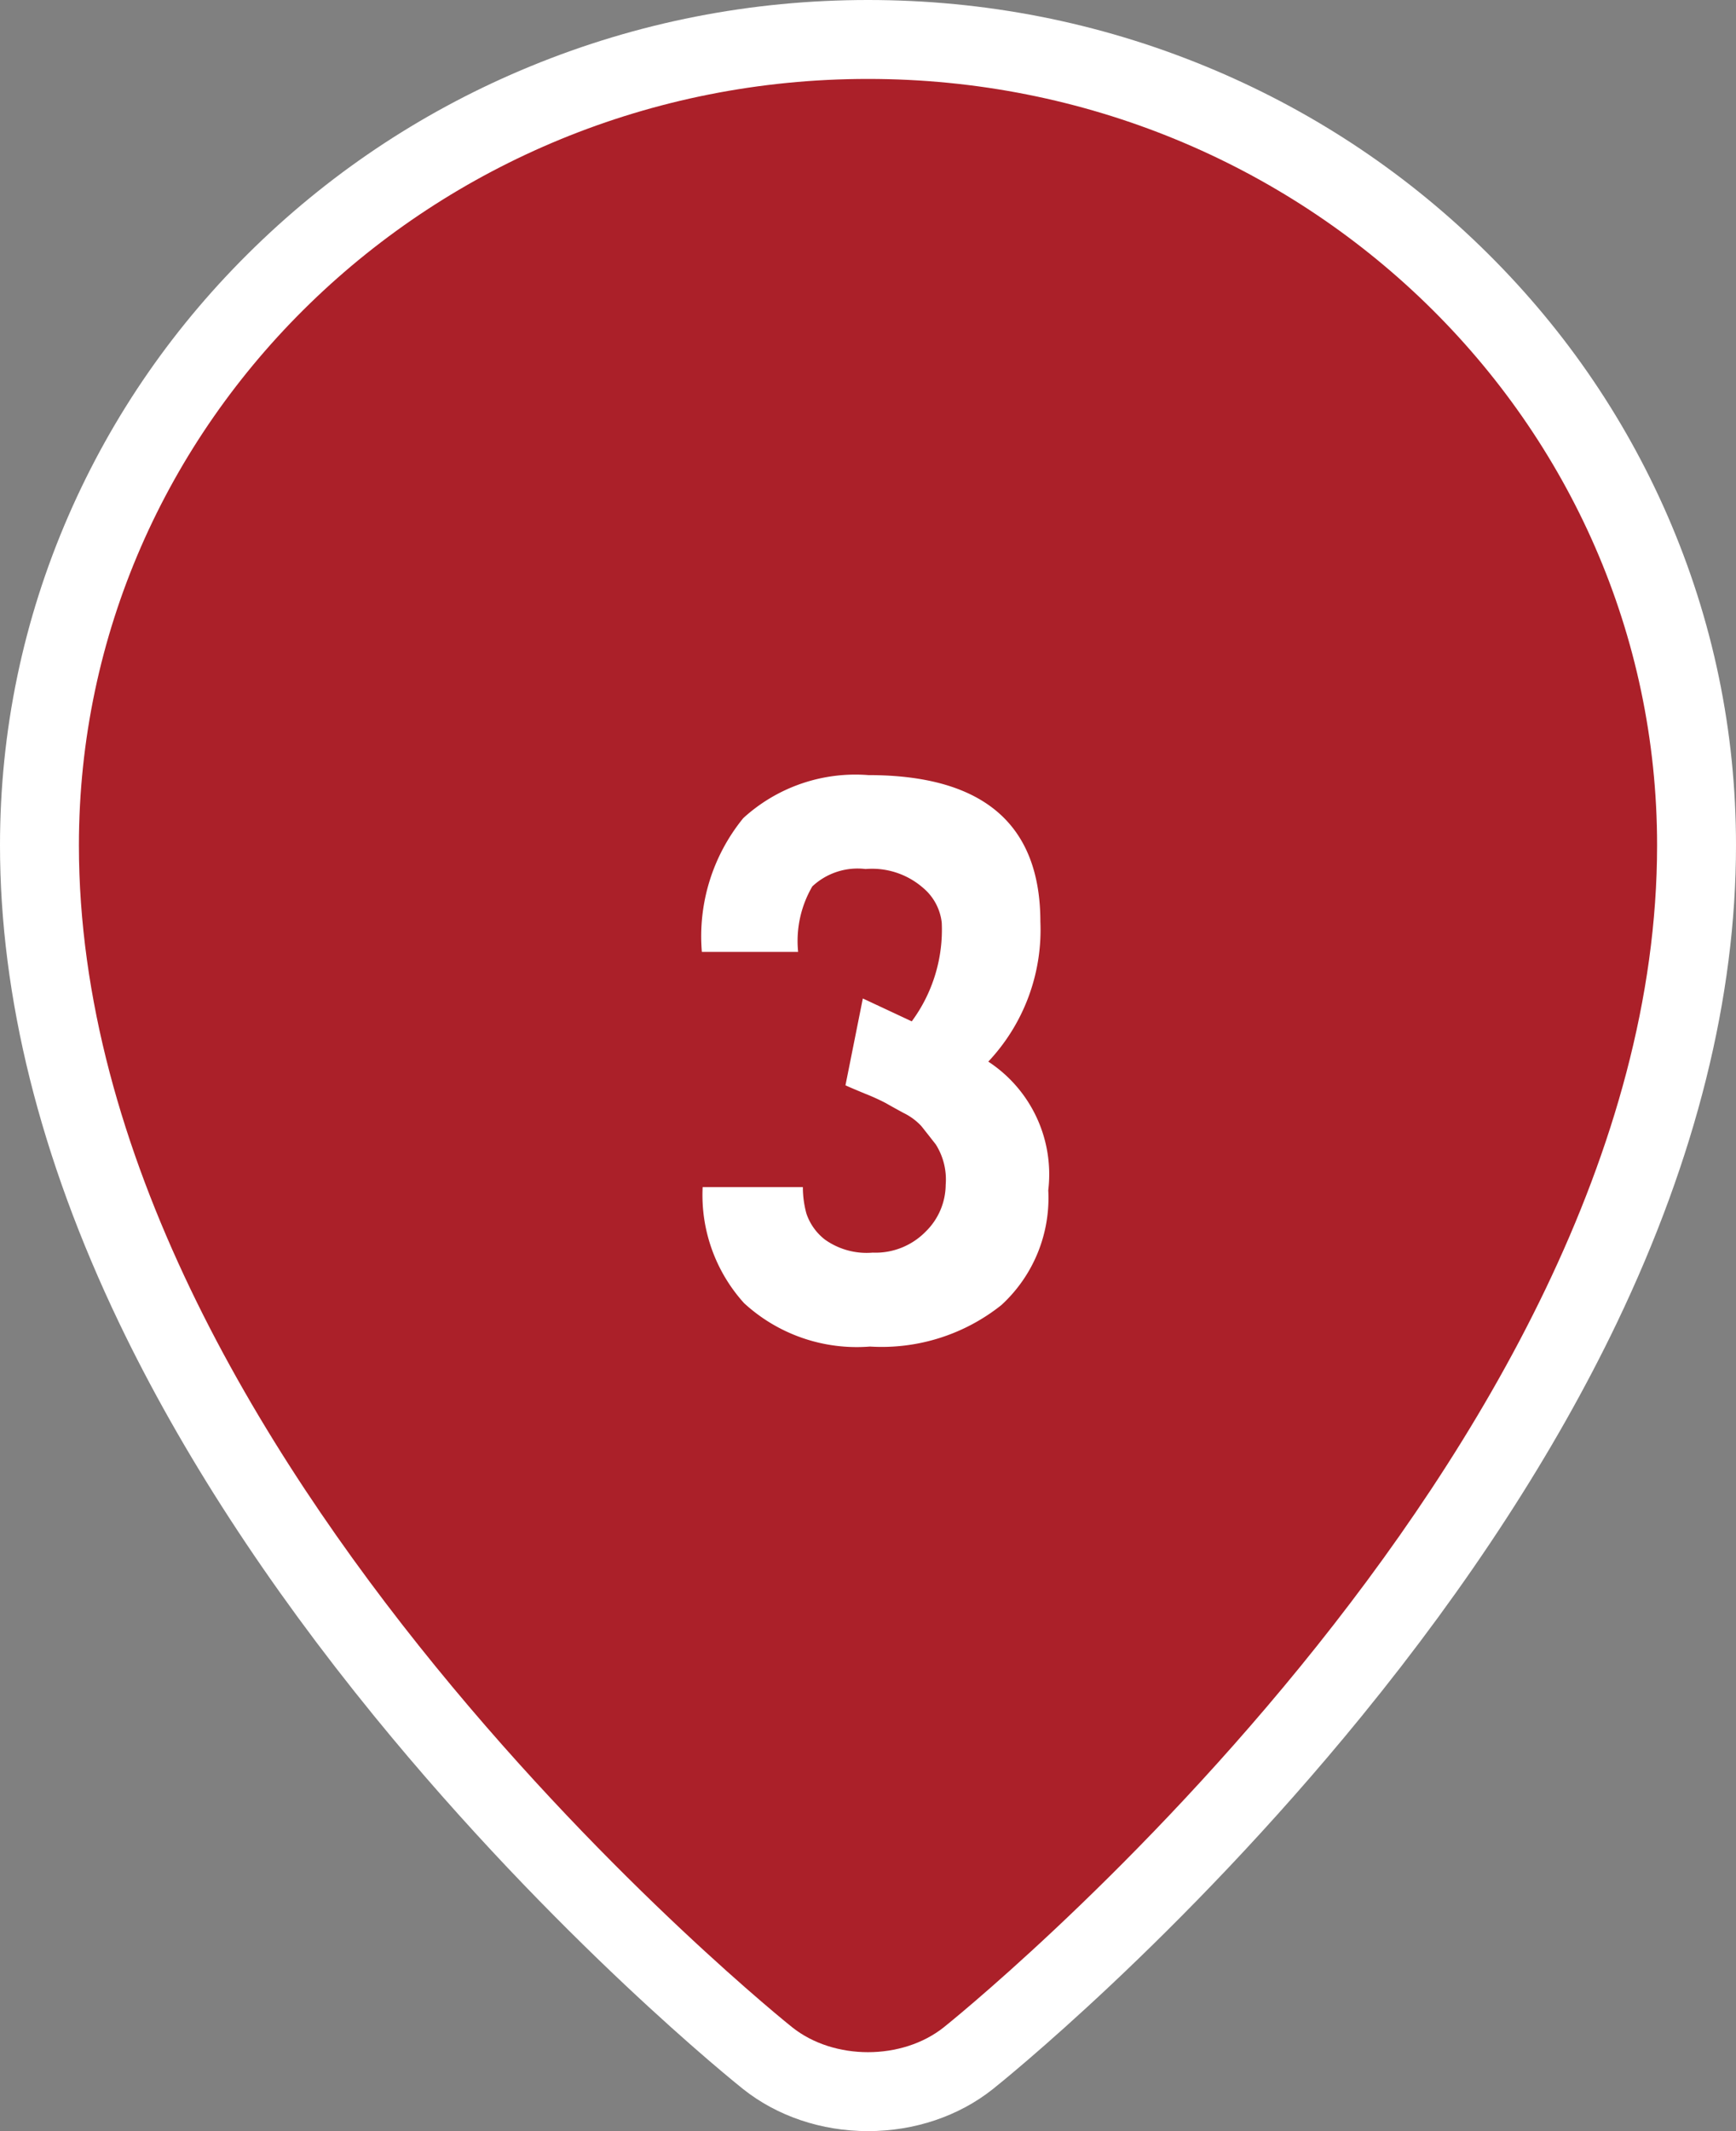
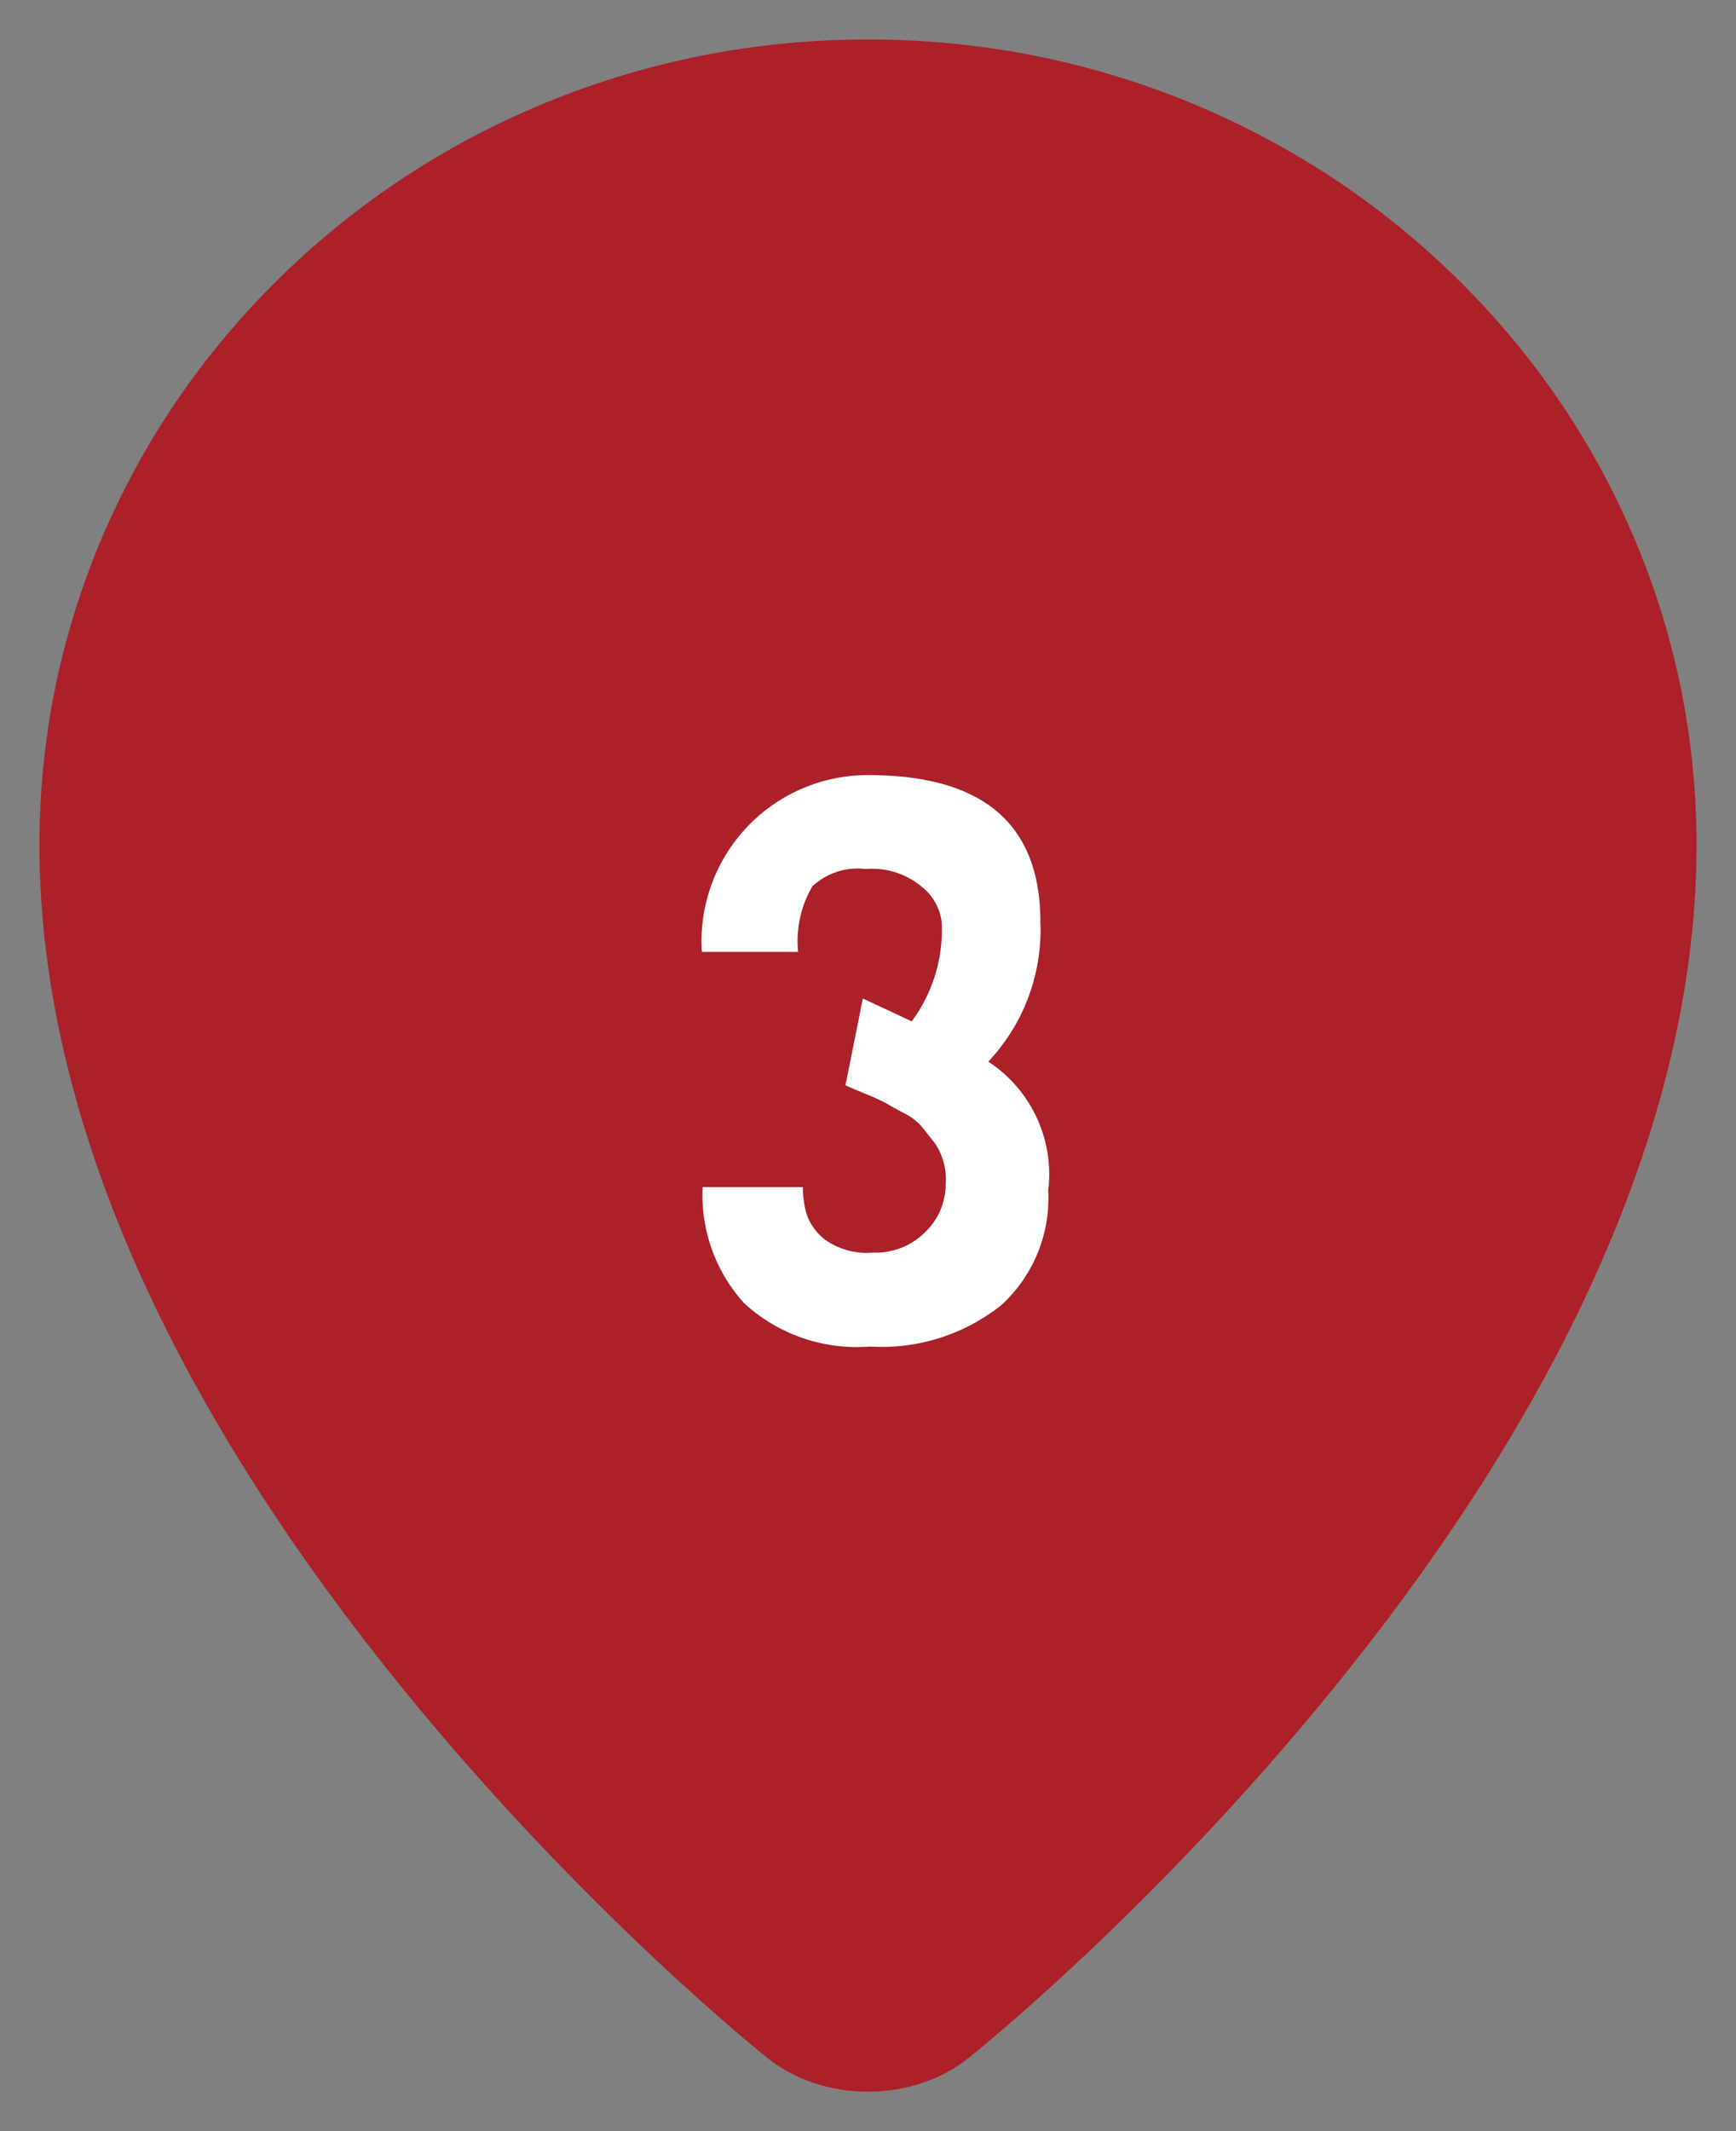
<svg xmlns="http://www.w3.org/2000/svg" width="44" height="54" viewBox="0 0 44 54">
  <rect x="0" y="0" width="44" height="54" fill="#808080" stroke="none" />
  <g id="グループ_3705" data-name="グループ 3705" transform="translate(-870.349 -537.294)">
    <g id="コンポーネント_59_90" data-name="コンポーネント 59 – 90" transform="translate(872.349 539.294)">
      <g id="パス_9326" data-name="パス 9326" transform="translate(-57.151)" fill="#ab2029">
        <path d="M 77.151 51 C 76.198 51 75.294 50.698 74.607 50.151 C 74.419 50.001 69.951 46.42 65.416 40.857 C 62.741 37.577 60.608 34.291 59.074 31.091 C 57.134 27.043 56.151 23.116 56.151 19.419 C 56.151 16.659 56.708 13.981 57.806 11.461 C 58.866 9.028 60.382 6.845 62.312 4.97 C 64.241 3.098 66.486 1.628 68.986 0.601 C 71.573 -0.461 74.32 -1 77.151 -1 C 79.982 -1 82.729 -0.461 85.316 0.601 C 87.816 1.628 90.061 3.098 91.99 4.97 C 93.92 6.845 95.436 9.028 96.496 11.461 C 97.594 13.982 98.151 16.659 98.151 19.419 C 98.151 23.116 97.168 27.043 95.228 31.091 C 93.694 34.291 91.561 37.577 88.886 40.857 C 84.351 46.42 79.883 50.001 79.695 50.151 C 79.008 50.698 78.104 51 77.151 51 Z" stroke="none" />
-         <path d="M 77.151 0 C 66.105 0 57.151 8.694 57.151 19.419 C 57.151 34.968 75.23 49.369 75.23 49.369 C 76.287 50.21 78.015 50.21 79.072 49.369 C 79.072 49.369 97.151 34.968 97.151 19.419 C 97.151 8.694 88.197 0 77.151 0 M 77.151 -2 C 80.113 -2 82.988 -1.436 85.696 -0.324 C 88.314 0.751 90.666 2.291 92.686 4.253 C 94.711 6.218 96.301 8.509 97.413 11.061 C 98.566 13.709 99.151 16.521 99.151 19.419 C 99.151 23.267 98.134 27.339 96.13 31.523 C 94.562 34.794 92.386 38.147 89.661 41.489 C 85.059 47.134 80.509 50.781 80.318 50.933 C 79.454 51.621 78.33 52 77.151 52 C 75.972 52 74.848 51.621 73.984 50.933 C 73.793 50.781 69.243 47.134 64.64 41.489 C 61.916 38.147 59.74 34.794 58.172 31.523 C 56.167 27.339 55.151 23.267 55.151 19.419 C 55.151 16.521 55.736 13.709 56.889 11.061 C 58.001 8.509 59.591 6.218 61.616 4.253 C 63.636 2.291 65.988 0.751 68.606 -0.324 C 71.314 -1.436 74.189 -2 77.151 -2 Z" stroke="none" fill="#fff" />
      </g>
-       <path id="パス_83459" data-name="パス 83459" d="M-.57-6.5l.44-2.2,1.24.58a3.908,3.908,0,0,0,.76-2.5,1.341,1.341,0,0,0-.47-.88,1.965,1.965,0,0,0-1.46-.48,1.68,1.68,0,0,0-1.35.44,2.746,2.746,0,0,0-.36,1.66H-4.21a4.736,4.736,0,0,1,1.05-3.39A4.212,4.212,0,0,1,.01-14.36q4.36,0,4.36,3.72A4.868,4.868,0,0,1,3.05-7.1,3.413,3.413,0,0,1,4.57-3.84,3.679,3.679,0,0,1,3.38-.93,4.865,4.865,0,0,1,.05.12,4.218,4.218,0,0,1-3.14-.98,4.081,4.081,0,0,1-4.19-3.92h2.54a2.535,2.535,0,0,0,.09.67,1.4,1.4,0,0,0,.47.66,1.823,1.823,0,0,0,1.21.33,1.775,1.775,0,0,0,1.34-.53,1.675,1.675,0,0,0,.51-1.19A1.662,1.662,0,0,0,1.72-5q-.25-.32-.37-.47A1.527,1.527,0,0,0,.9-5.8Q.57-5.98.45-6.05a5.527,5.527,0,0,0-.53-.24Q-.49-6.46-.57-6.5Z" transform="translate(19.999 32)" fill="#fff" />
+       <path id="パス_83459" data-name="パス 83459" d="M-.57-6.5l.44-2.2,1.24.58a3.908,3.908,0,0,0,.76-2.5,1.341,1.341,0,0,0-.47-.88,1.965,1.965,0,0,0-1.46-.48,1.68,1.68,0,0,0-1.35.44,2.746,2.746,0,0,0-.36,1.66H-4.21A4.212,4.212,0,0,1,.01-14.36q4.36,0,4.36,3.72A4.868,4.868,0,0,1,3.05-7.1,3.413,3.413,0,0,1,4.57-3.84,3.679,3.679,0,0,1,3.38-.93,4.865,4.865,0,0,1,.05.12,4.218,4.218,0,0,1-3.14-.98,4.081,4.081,0,0,1-4.19-3.92h2.54a2.535,2.535,0,0,0,.09.67,1.4,1.4,0,0,0,.47.66,1.823,1.823,0,0,0,1.21.33,1.775,1.775,0,0,0,1.34-.53,1.675,1.675,0,0,0,.51-1.19A1.662,1.662,0,0,0,1.72-5q-.25-.32-.37-.47A1.527,1.527,0,0,0,.9-5.8Q.57-5.98.45-6.05a5.527,5.527,0,0,0-.53-.24Q-.49-6.46-.57-6.5Z" transform="translate(19.999 32)" fill="#fff" />
    </g>
  </g>
</svg>